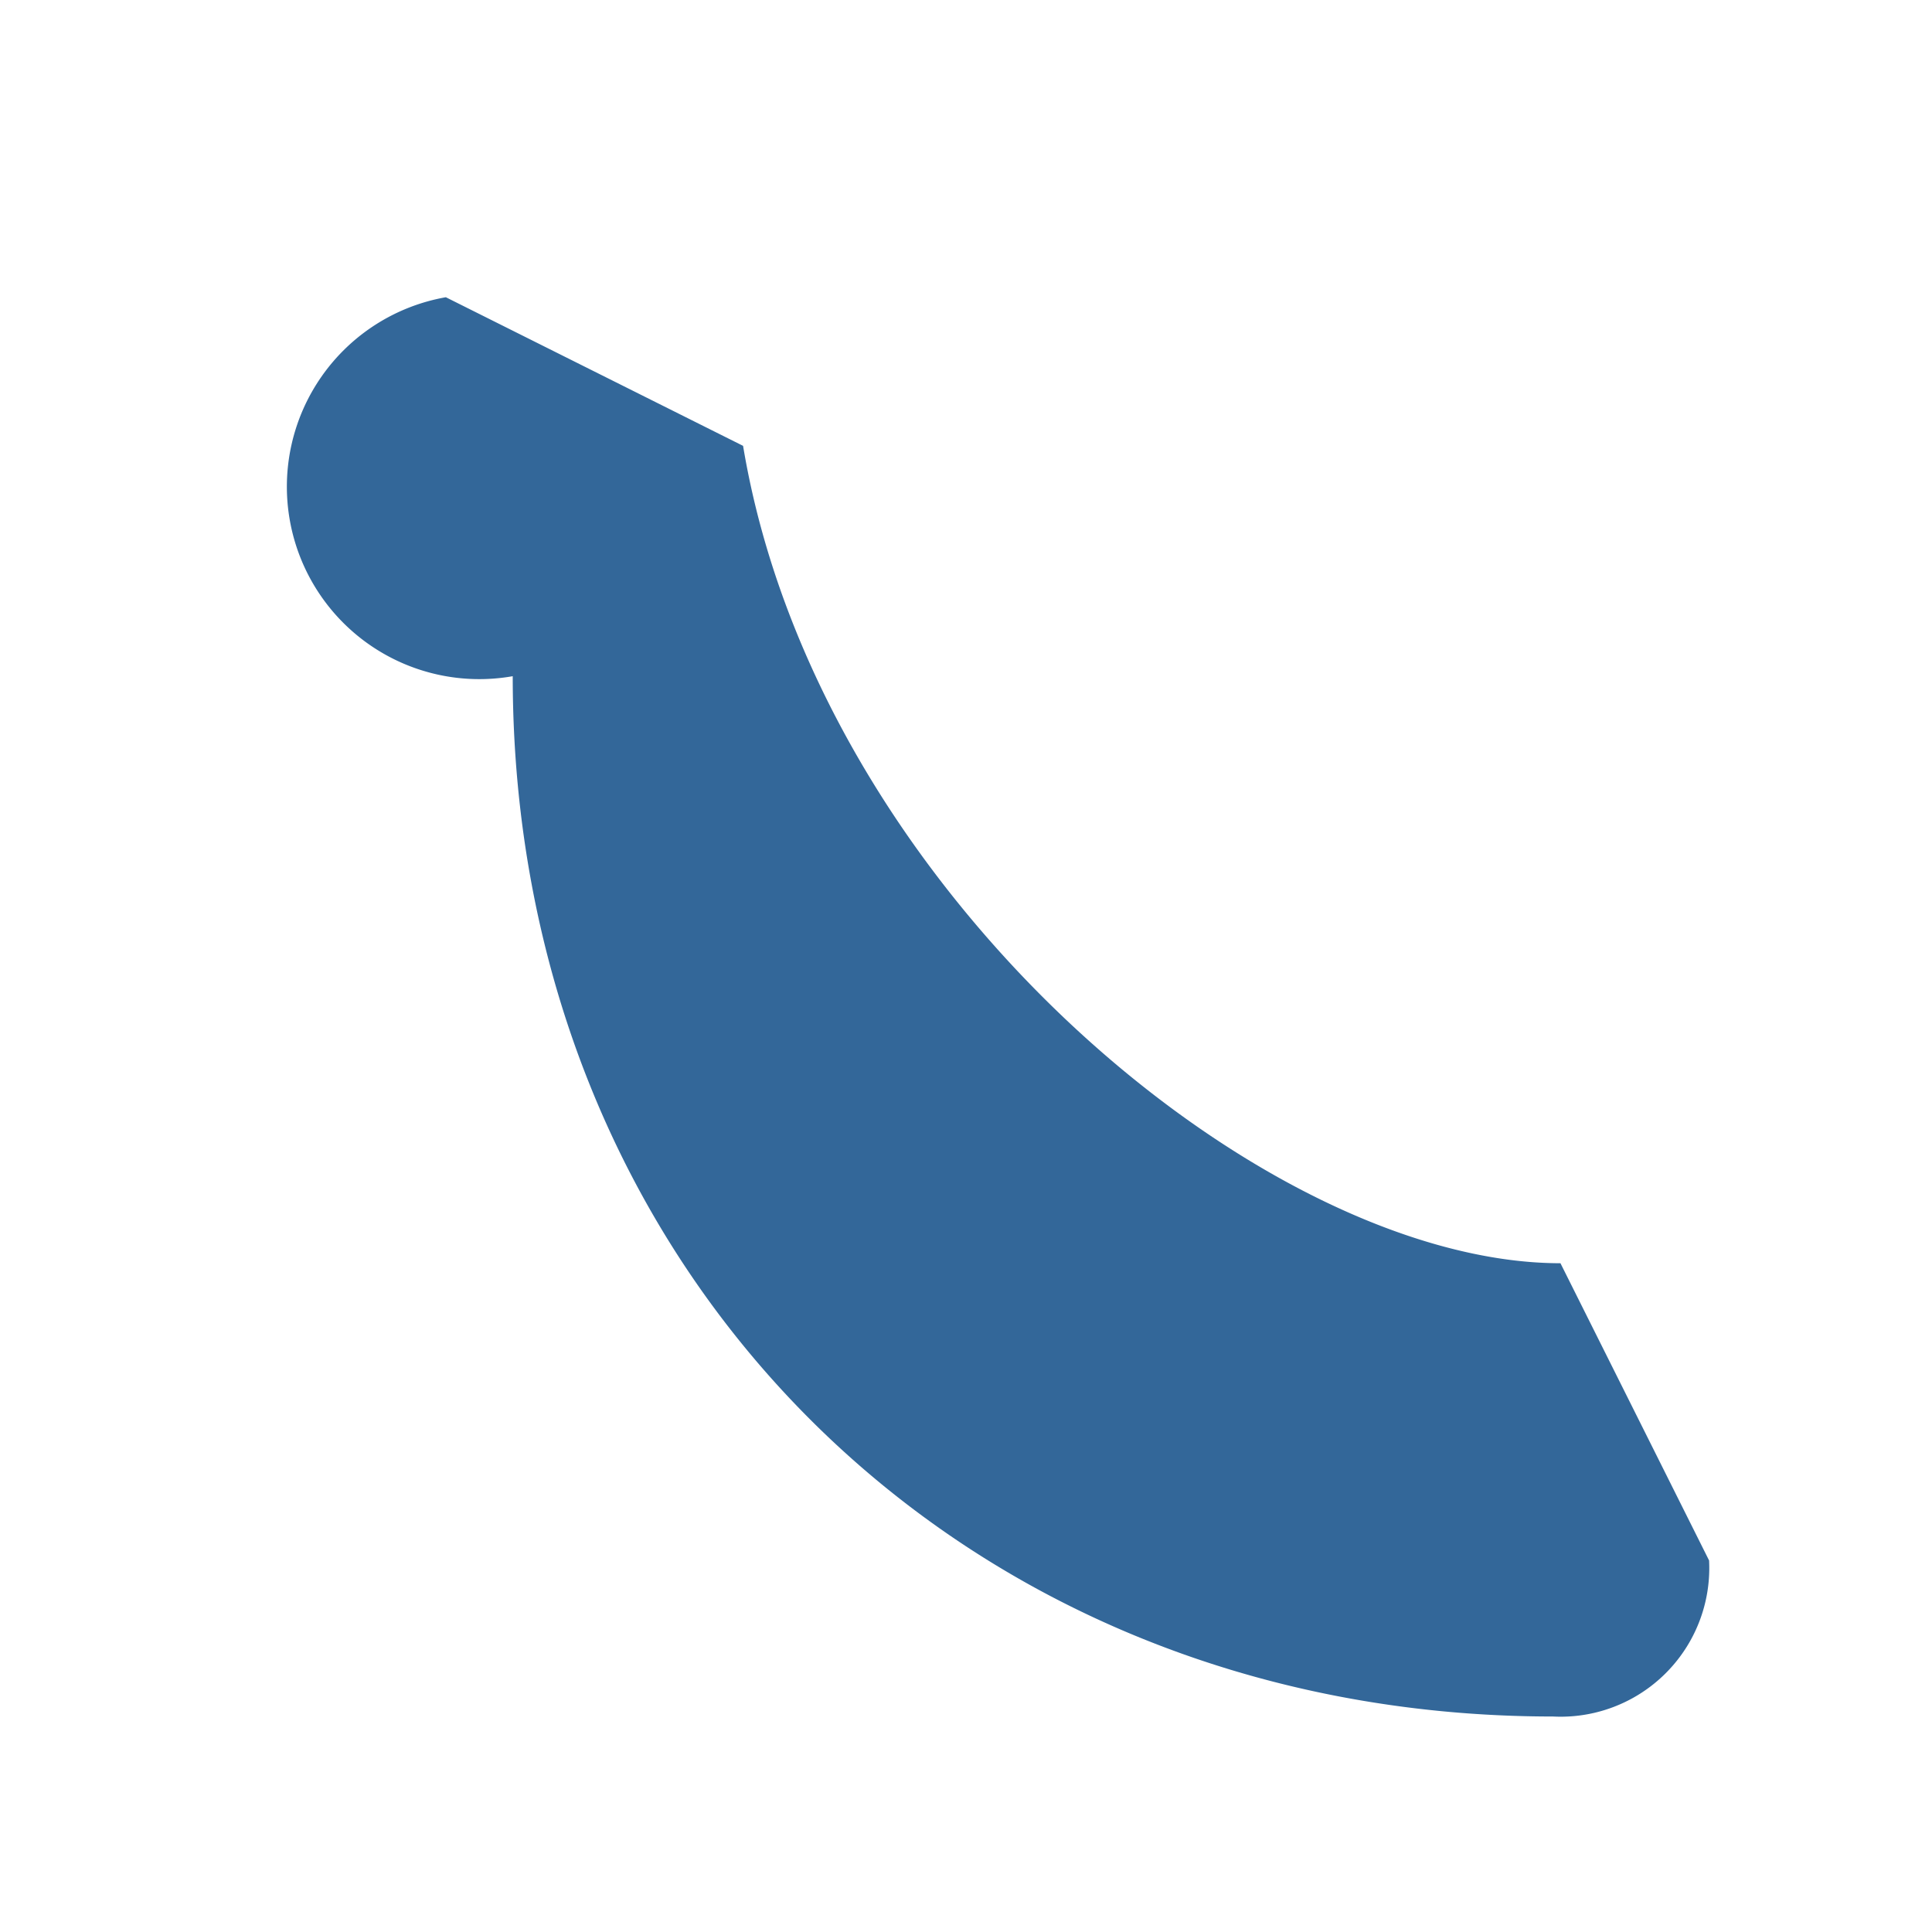
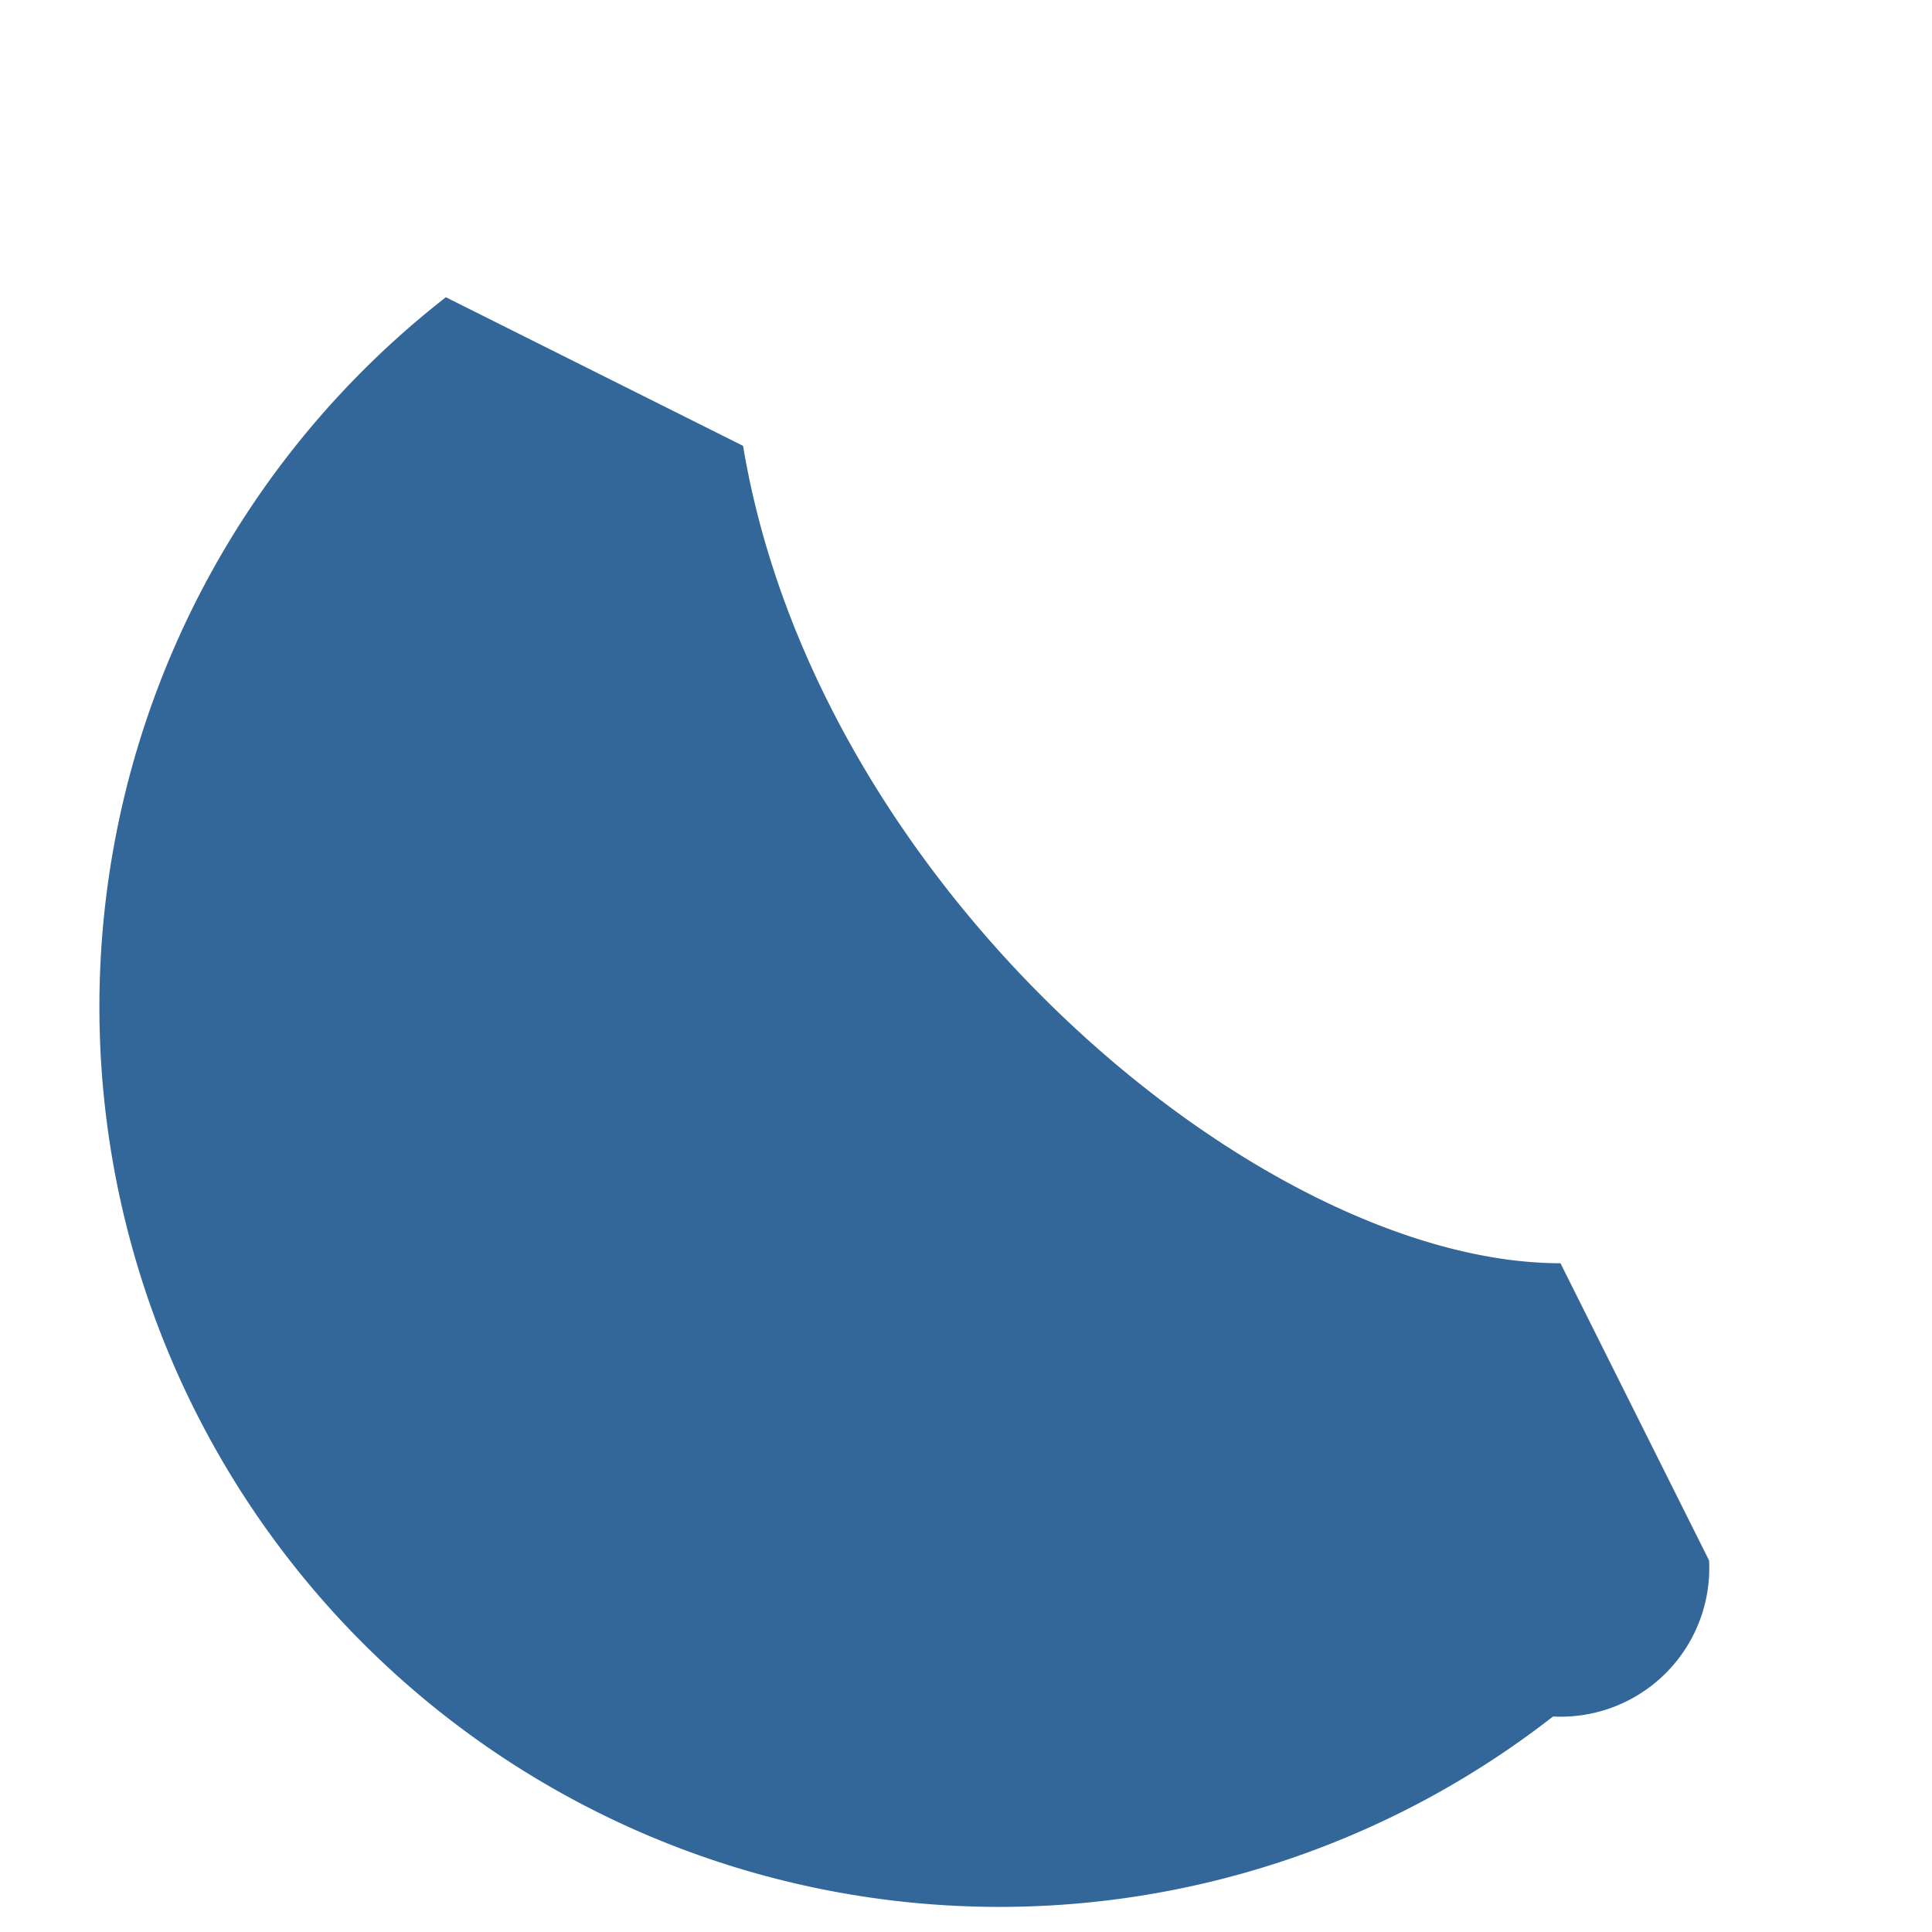
<svg xmlns="http://www.w3.org/2000/svg" width="26" height="26" viewBox="0 0 26 26">
-   <path d="M6 4l4 2c1 6 7 11 11 11l2 4a2 2 0 0 1-2.1 2.1c-8 0-14-6-14-14A2 2 0 0 1 6 4Z" fill="#336799" />
+   <path d="M6 4l4 2c1 6 7 11 11 11l2 4a2 2 0 0 1-2.1 2.1A2 2 0 0 1 6 4Z" fill="#336799" />
</svg>